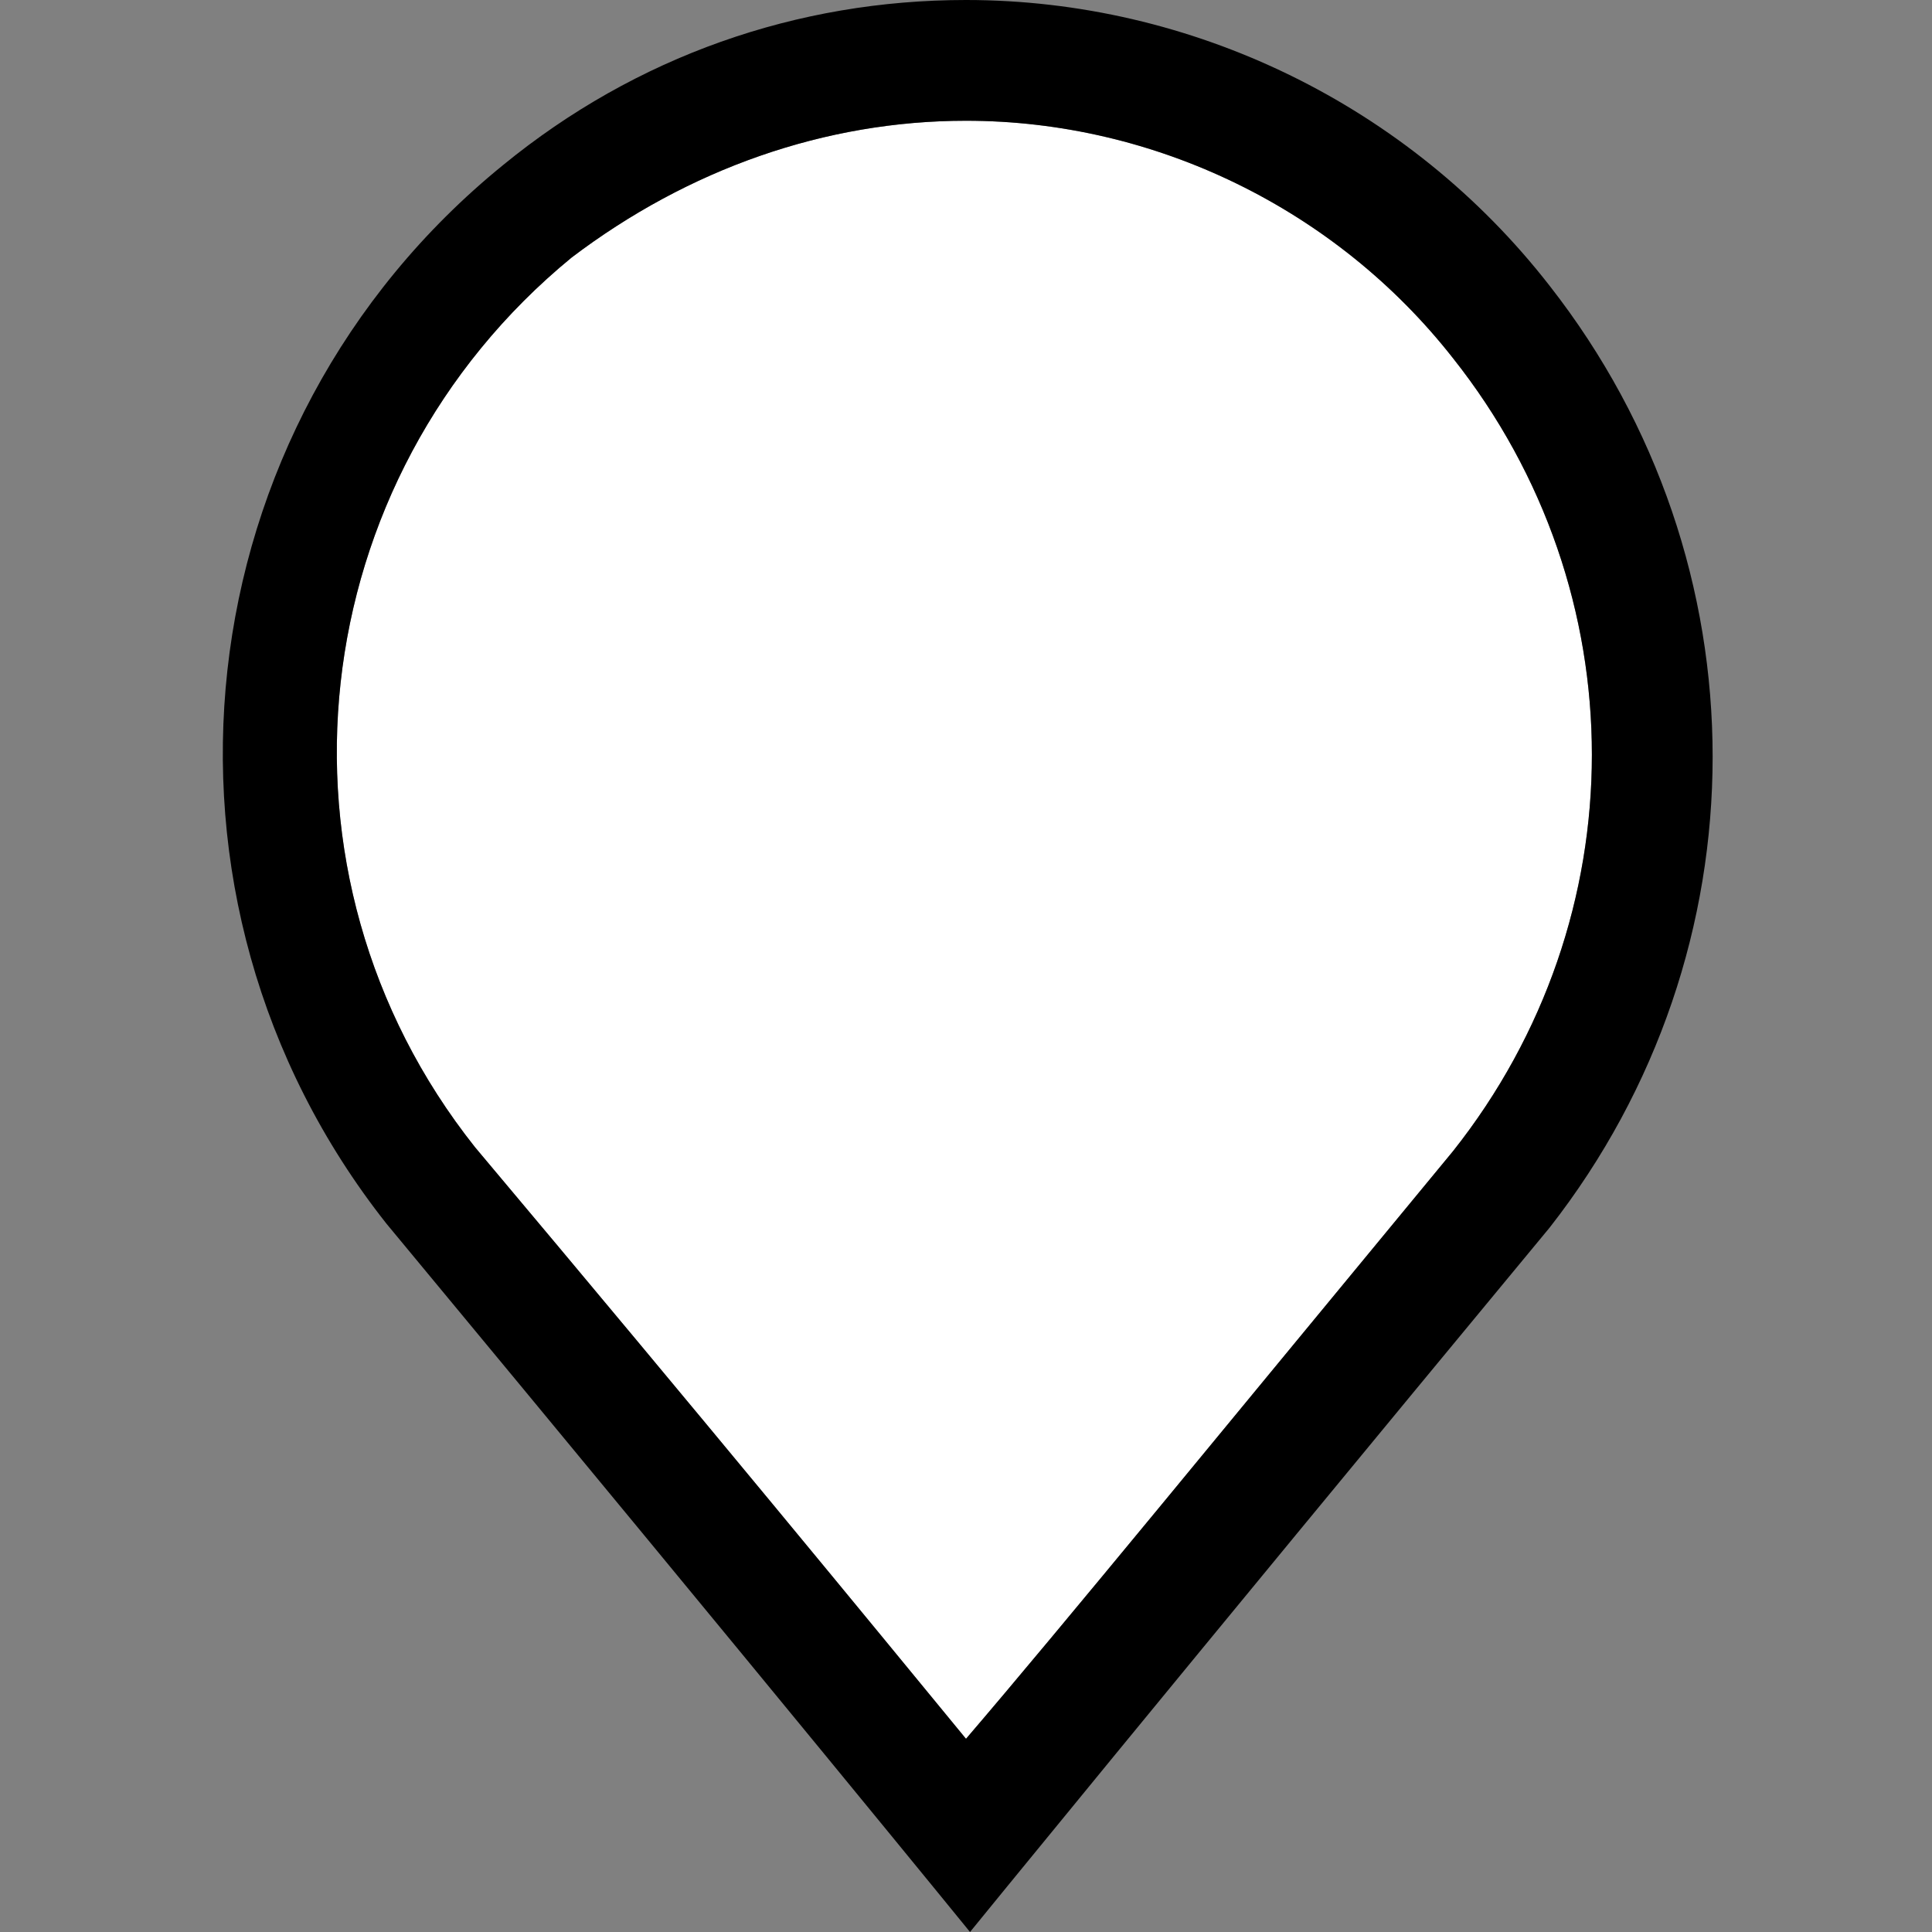
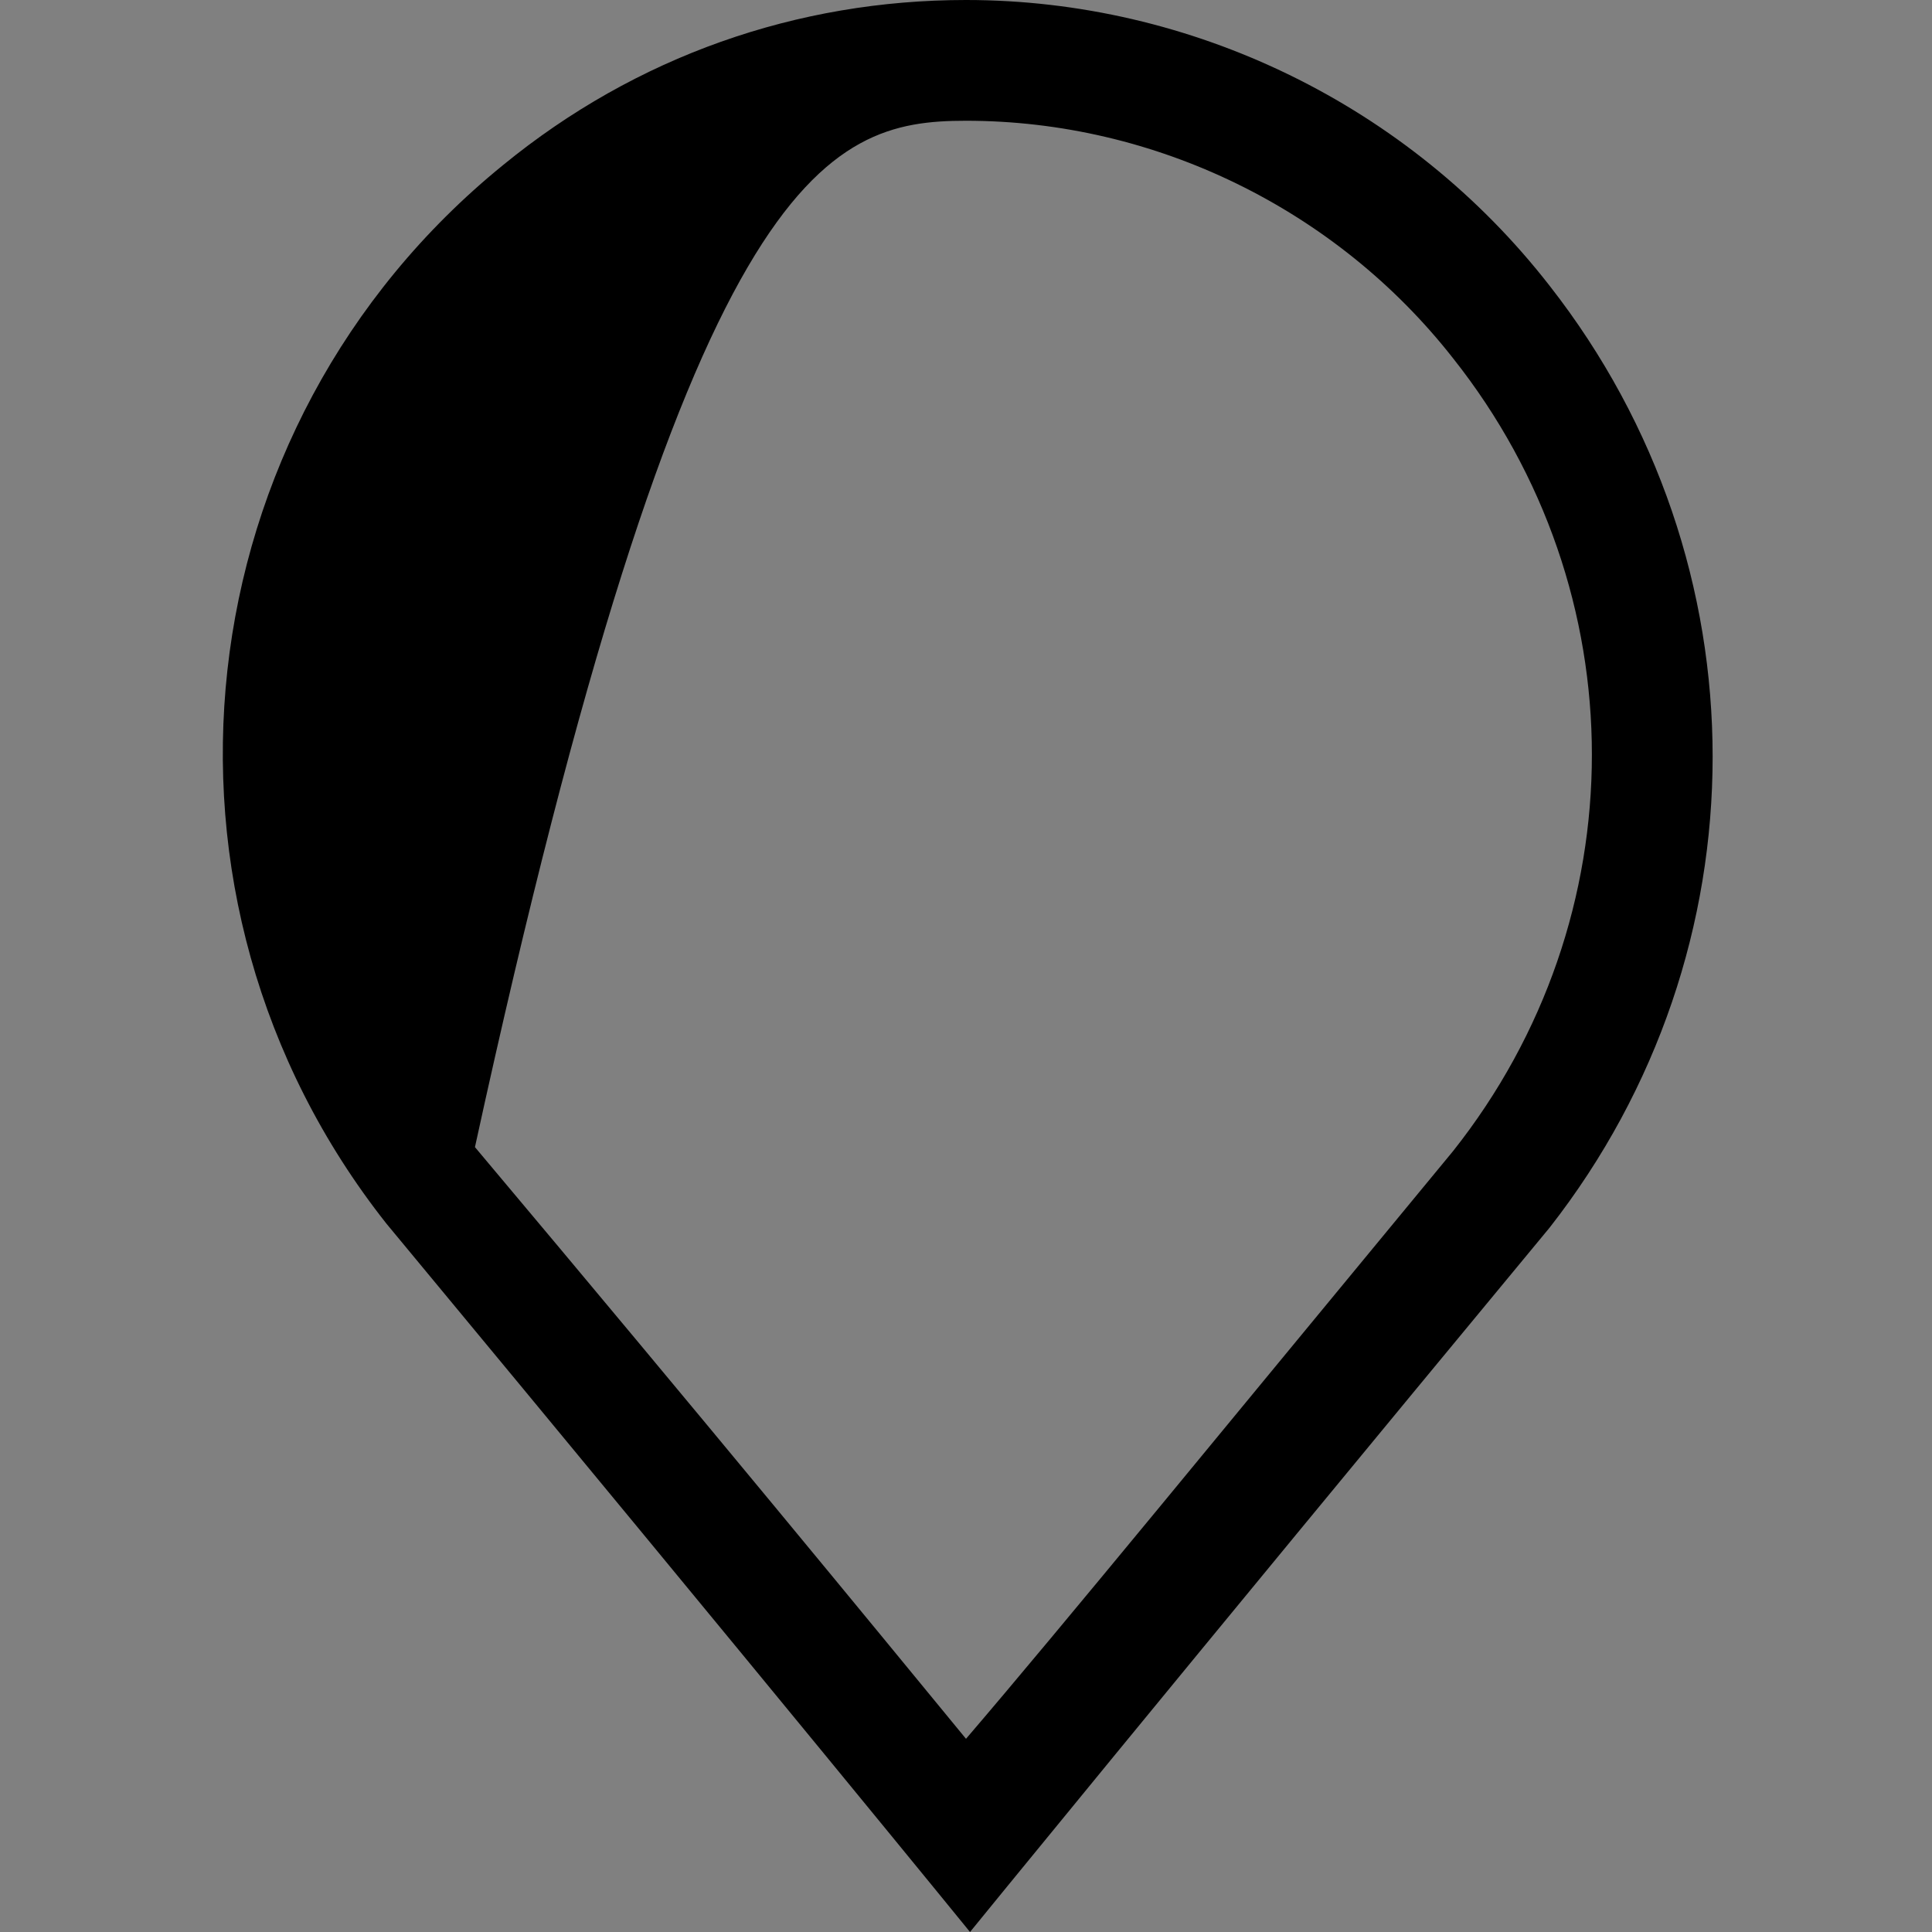
<svg xmlns="http://www.w3.org/2000/svg" viewBox="0 0 48 48">
  <rect x="0" y="0" width="48" height="48" fill="#808080" stroke="none" />
-   <path fill="#FFF" d="M36.1 28.6c-5.7 6.9-9.7 11.8-12.1 14.6-2.3-2.8-6.4-7.8-12.2-14.7-5.4-6.8-4.3-16.6 2.4-22.1C17.1 4.2 20.5 3 24 3c4.7 0 9.2 2.2 12.1 5.9 4.6 5.8 4.6 13.9 0 19.7z" />
-   <path d="M38.5 7.1C35 2.6 29.6 0 24 0c-4.2 0-8.2 1.4-11.5 4.1-8 6.5-9.3 18.2-2.9 26.3C19.3 42.1 24.1 48 24.1 48s4.8-5.9 14.4-17.5c5.4-6.9 5.4-16.5 0-23.4zM11.8 28.5c-5.4-6.8-4.3-16.6 2.4-22.1C17.1 4.2 20.5 3 24 3c4.7 0 9.2 2.2 12.1 5.9 4.6 5.8 4.6 13.9 0 19.7-5.7 6.9-9.7 11.8-12.1 14.6-2.3-2.8-6.4-7.8-12.2-14.7z" />
+   <path d="M38.5 7.1C35 2.6 29.6 0 24 0c-4.2 0-8.2 1.4-11.5 4.1-8 6.5-9.3 18.2-2.9 26.3C19.3 42.1 24.1 48 24.1 48s4.8-5.9 14.4-17.5c5.4-6.9 5.4-16.5 0-23.4zM11.8 28.5C17.1 4.2 20.5 3 24 3c4.7 0 9.2 2.2 12.1 5.9 4.6 5.8 4.6 13.9 0 19.7-5.7 6.9-9.7 11.8-12.1 14.6-2.3-2.8-6.4-7.8-12.2-14.7z" />
</svg>